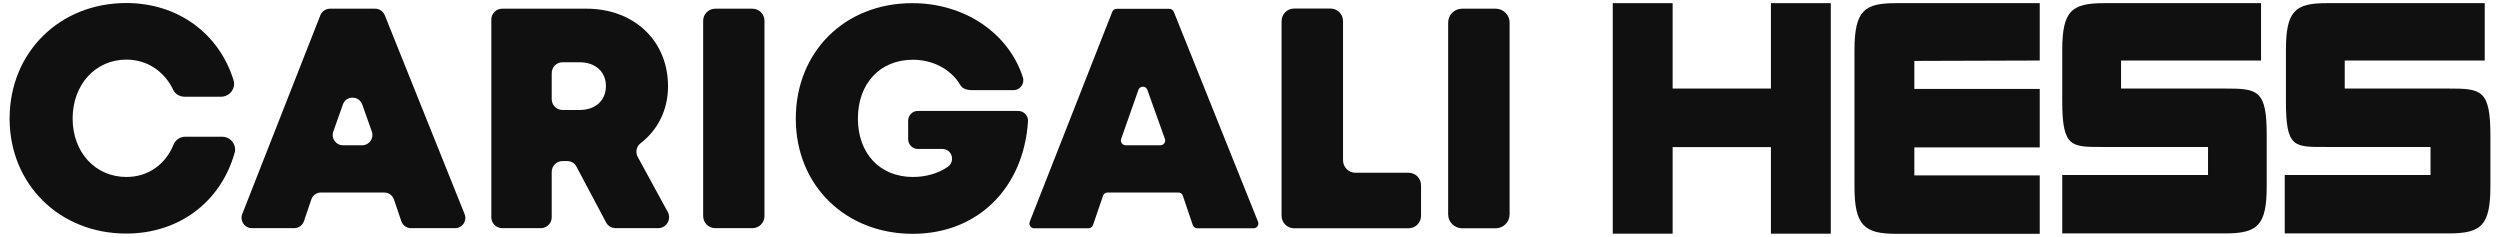
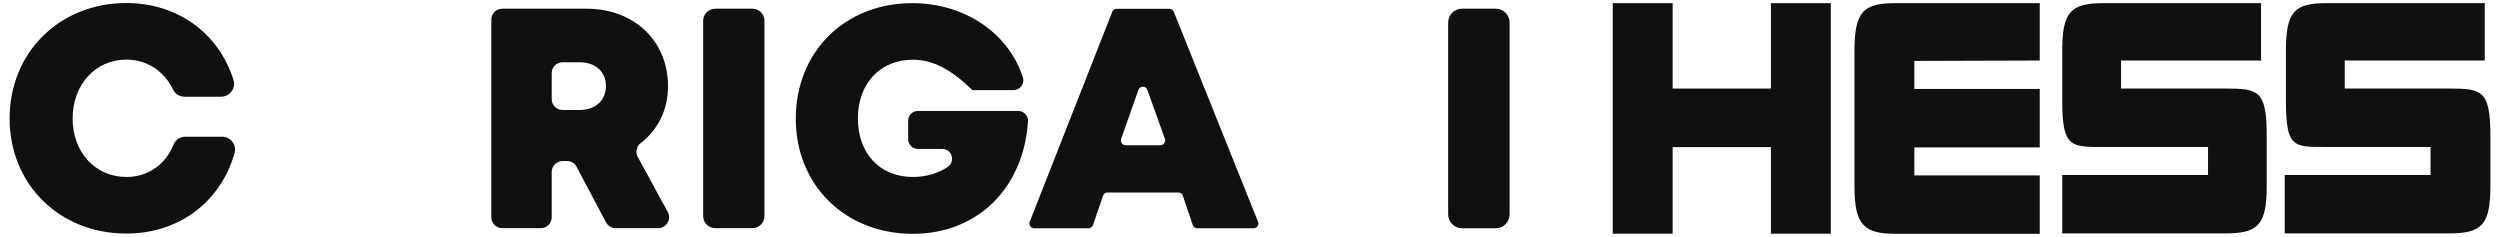
<svg xmlns="http://www.w3.org/2000/svg" width="190" height="18" viewBox="0 0 190 18" fill="none">
  <path d="M134.59 0.24V6.73H127.12V0.24H122.57V17.76H127.12V11.18H134.59V17.76H139.14V0.24H134.59Z" fill="#101010" />
  <path d="M155.02 4.6V0.24H144.12C141.72 0.24 140.94 0.75 140.94 3.83V14.18C140.94 17.17 141.71 17.77 144.12 17.77H155.02V13.33H145.49V11.2H155.02V6.76H145.49V4.63L155.02 4.6Z" fill="#101010" />
  <path d="M169.1 6.73H161.2V4.6H171.84V0.24H159.91C157.42 0.24 156.73 0.84 156.73 3.83V7.67C156.73 11.26 157.42 11.17 159.91 11.17H167.81V13.3H156.73V17.74H169.09C171.58 17.74 172.27 17.14 172.27 14.15V10.31C172.28 6.82 171.59 6.73 169.1 6.73Z" fill="#101010" />
  <path d="M186.1 6.73H178.2V4.6H188.84V0.24H176.82C174.41 0.24 173.73 0.84 173.73 3.83V7.67C173.73 11.26 174.33 11.17 176.82 11.17H184.72V13.3H173.64V17.74H186.09C188.58 17.74 189.27 17.14 189.27 14.15V10.31C189.27 6.82 188.59 6.73 186.1 6.73Z" fill="#101010" />
  <path d="M0.73 9.01C0.73 3.99 4.52 0.23 9.6 0.23C13.53 0.23 16.66 2.56 17.75 6.1C17.94 6.72 17.45 7.35 16.8 7.35H14.03C13.67 7.35 13.32 7.16 13.17 6.84C12.5 5.42 11.18 4.53 9.61 4.53C7.25 4.53 5.52 6.43 5.52 9.01C5.52 11.58 7.25 13.45 9.61 13.45C11.25 13.45 12.58 12.5 13.19 10.99C13.34 10.62 13.69 10.39 14.09 10.39H16.88C17.52 10.39 18.01 11 17.83 11.62C16.79 15.32 13.62 17.75 9.61 17.75C4.52 17.76 0.73 14 0.73 9.01Z" fill="#101010" />
-   <path d="M28.51 0.66H25.08C24.76 0.66 24.47 0.86 24.35 1.15L18.41 16.27C18.21 16.78 18.59 17.34 19.14 17.34H22.36C22.69 17.34 22.99 17.13 23.1 16.81L23.66 15.16C23.77 14.84 24.06 14.63 24.4 14.63H29.2C29.53 14.63 29.83 14.84 29.94 15.16L30.5 16.81C30.61 17.13 30.9 17.34 31.24 17.34H34.59C35.14 17.34 35.52 16.78 35.31 16.27L29.24 1.15C29.11 0.85 28.83 0.66 28.51 0.66ZM25.33 10L26.06 7.94C26.3 7.25 27.28 7.25 27.53 7.94L28.26 10C28.44 10.51 28.06 11.04 27.53 11.04H26.07C25.52 11.04 25.15 10.5 25.33 10Z" fill="#101010" />
  <path d="M43.1 12.24H42.76C42.3 12.24 41.93 12.61 41.93 13.07V16.51C41.93 16.97 41.56 17.34 41.1 17.34H38.17C37.71 17.34 37.34 16.97 37.34 16.51V1.49C37.34 1.03 37.71 0.66 38.17 0.66H44.57C48.17 0.66 50.77 3.08 50.77 6.56C50.77 8.36 49.99 9.88 48.68 10.89C48.36 11.13 48.28 11.58 48.47 11.93L50.75 16.11C51.05 16.66 50.65 17.34 50.02 17.34H46.79C46.48 17.34 46.2 17.17 46.06 16.9L43.82 12.68C43.69 12.41 43.41 12.24 43.1 12.24ZM41.93 7.53C41.93 7.99 42.3 8.36 42.76 8.36H44.03C45.31 8.36 46.05 7.59 46.05 6.54C46.05 5.5 45.31 4.73 44.03 4.73H42.76C42.3 4.73 41.93 5.1 41.93 5.56V7.53Z" fill="#101010" />
  <path d="M54.36 0.66H57.18C57.69 0.66 58.1 1.07 58.1 1.58V16.42C58.1 16.93 57.69 17.34 57.18 17.34H54.36C53.85 17.34 53.44 16.93 53.44 16.42V1.58C53.44 1.07 53.86 0.66 54.36 0.66Z" fill="#101010" />
-   <path d="M77.38 8.43C77.8 8.43 78.15 8.78 78.13 9.2C77.81 14.25 74.34 17.77 69.37 17.77C64.26 17.77 60.48 14.1 60.48 9.02C60.48 3.95 64.19 0.24 69.33 0.24C73.33 0.24 76.66 2.53 77.74 5.88C77.89 6.36 77.53 6.85 77.03 6.85H73.91C73.34 6.85 73.11 6.68 72.97 6.44C72.27 5.27 70.91 4.54 69.38 4.54C66.88 4.54 65.2 6.35 65.2 9.01C65.2 11.65 66.86 13.45 69.38 13.45C70.39 13.45 71.31 13.17 72.02 12.69C72.63 12.27 72.36 11.32 71.61 11.32H69.76C69.35 11.32 69.02 10.99 69.02 10.58V9.17C69.02 8.76 69.35 8.43 69.76 8.43H77.38Z" fill="#101010" />
+   <path d="M77.38 8.43C77.8 8.43 78.15 8.78 78.13 9.2C77.81 14.25 74.34 17.77 69.37 17.77C64.26 17.77 60.48 14.1 60.48 9.02C60.48 3.95 64.19 0.24 69.33 0.24C73.33 0.24 76.66 2.53 77.74 5.88C77.89 6.36 77.53 6.85 77.03 6.85H73.91C72.27 5.27 70.91 4.54 69.38 4.54C66.88 4.54 65.2 6.35 65.2 9.01C65.2 11.65 66.86 13.45 69.38 13.45C70.39 13.45 71.31 13.17 72.02 12.69C72.63 12.27 72.36 11.32 71.61 11.32H69.76C69.35 11.32 69.02 10.99 69.02 10.58V9.17C69.02 8.76 69.35 8.43 69.76 8.43H77.38Z" fill="#101010" />
  <path d="M89.56 14.63H84.17C84.01 14.63 83.88 14.73 83.83 14.88L83.07 17.1C83.02 17.25 82.88 17.35 82.73 17.35H78.6C78.34 17.35 78.17 17.09 78.26 16.85L84.53 0.9C84.58 0.76 84.72 0.67 84.87 0.67H88.87C89.02 0.67 89.15 0.76 89.21 0.9L95.61 16.85C95.71 17.09 95.53 17.35 95.27 17.35H91C90.84 17.35 90.71 17.25 90.65 17.1L89.9 14.89C89.86 14.73 89.72 14.63 89.56 14.63ZM86.52 6.83L85.21 10.55C85.13 10.79 85.3 11.04 85.55 11.04H88.19C88.44 11.04 88.62 10.79 88.53 10.55L87.2 6.83C87.09 6.51 86.63 6.51 86.52 6.83Z" fill="#101010" />
-   <path d="M108 14.08V16.4C108 16.92 107.58 17.35 107.05 17.35H98.35C97.83 17.35 97.4 16.93 97.4 16.4V1.6C97.4 1.08 97.82 0.65 98.35 0.65H101.12C101.64 0.65 102.07 1.07 102.07 1.6V12.18C102.07 12.7 102.49 13.13 103.02 13.13H107.06C107.58 13.13 108 13.56 108 14.08Z" fill="#101010" />
  <path d="M111.12 0.66H113.67C114.25 0.66 114.73 1.13 114.73 1.72V16.29C114.73 16.87 114.26 17.35 113.67 17.35H111.12C110.54 17.35 110.06 16.88 110.06 16.29V1.72C110.06 1.13 110.53 0.66 111.12 0.66Z" fill="#101010" />
</svg>